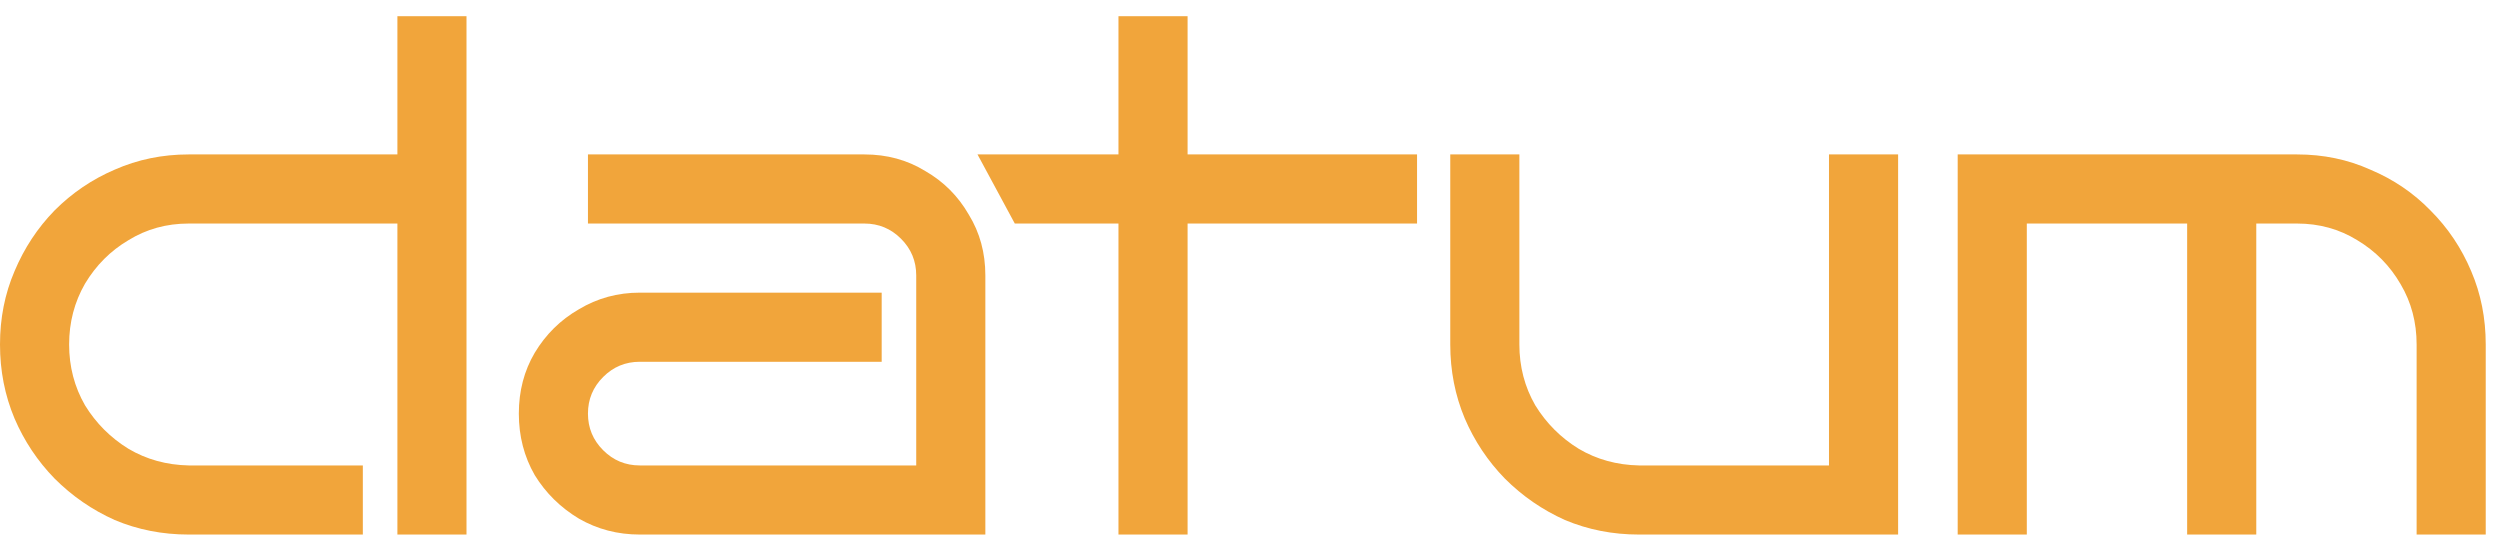
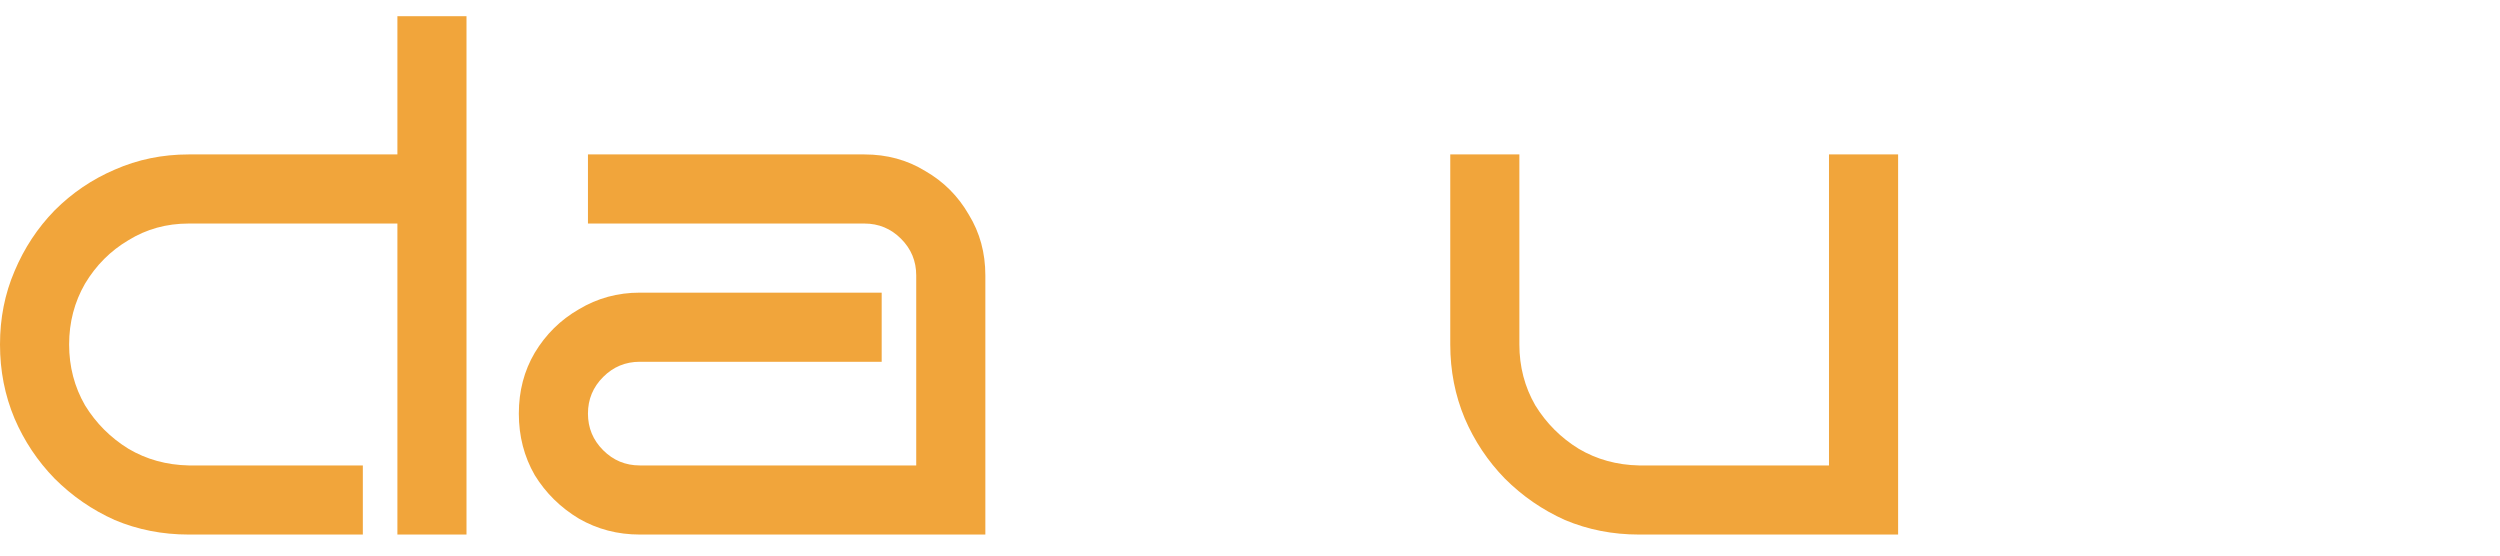
<svg xmlns="http://www.w3.org/2000/svg" width="171" height="38" viewBox="0 0 171 38" fill="none">
-   <path d="M138.634 36.563H133.906V10.563H157.118C158.915 10.563 160.585 10.909 162.129 11.603C163.705 12.265 165.076 13.194 166.242 14.392C167.44 15.589 168.369 16.976 169.031 18.552C169.693 20.096 170.024 21.767 170.024 23.563V36.563H165.297V23.563C165.297 22.05 164.934 20.679 164.209 19.45C163.484 18.189 162.492 17.181 161.231 16.425C160.002 15.668 158.631 15.29 157.118 15.29H154.329V36.563H149.601V15.29H138.634V36.563Z" fill="#F1A53B" />
-   <path d="M129.831 36.563H112.103C110.307 36.563 108.621 36.232 107.045 35.57C105.501 34.877 104.13 33.931 102.932 32.734C101.766 31.536 100.852 30.165 100.19 28.621C99.529 27.045 99.198 25.359 99.198 23.563V10.563H103.925V23.563C103.925 25.076 104.287 26.462 105.012 27.723C105.769 28.952 106.761 29.945 107.991 30.701C109.22 31.426 110.591 31.804 112.103 31.836H125.103V10.563H129.831V36.563Z" fill="#F1A53B" />
-   <path d="M81.231 36.563H76.503V15.29H69.412L66.861 10.563H76.503V1.108H81.231V10.563H96.926V15.29H81.231V36.563Z" fill="#F1A53B" />
+   <path d="M129.831 36.563H112.103C110.307 36.563 108.621 36.232 107.045 35.57C105.501 34.877 104.13 33.931 102.932 32.734C101.766 31.536 100.852 30.165 100.19 28.621C99.529 27.045 99.198 25.359 99.198 23.563V10.563H103.925V23.563C103.925 25.076 104.287 26.462 105.012 27.723C105.769 28.952 106.761 29.945 107.991 30.701C109.22 31.426 110.591 31.804 112.103 31.836H125.103V10.563H129.831V36.563" fill="#F1A53B" />
  <path d="M67.398 36.563H43.761C42.248 36.563 40.862 36.201 39.601 35.476C38.34 34.719 37.332 33.727 36.576 32.498C35.851 31.237 35.488 29.834 35.488 28.29C35.488 26.746 35.851 25.359 36.576 24.13C37.332 22.87 38.34 21.877 39.601 21.152C40.862 20.396 42.248 20.017 43.761 20.017H60.307V24.745H43.761C42.784 24.745 41.949 25.091 41.256 25.785C40.562 26.478 40.216 27.313 40.216 28.29C40.216 29.267 40.562 30.102 41.256 30.796C41.949 31.489 42.784 31.836 43.761 31.836H62.67V18.836C62.67 17.859 62.324 17.023 61.63 16.33C60.937 15.637 60.102 15.29 59.125 15.29H40.216V10.563H59.125C60.669 10.563 62.056 10.941 63.285 11.697C64.546 12.422 65.538 13.415 66.263 14.676C67.019 15.905 67.398 17.291 67.398 18.836V36.563Z" fill="#F1A53B" />
  <path d="M31.909 36.563H27.182V15.29H12.906C11.393 15.29 10.022 15.668 8.793 16.425C7.564 17.149 6.571 18.142 5.815 19.403C5.09 20.663 4.728 22.05 4.728 23.563C4.728 25.076 5.09 26.462 5.815 27.723C6.571 28.952 7.564 29.945 8.793 30.701C10.022 31.426 11.393 31.804 12.906 31.836H24.818V36.563H12.906C11.109 36.563 9.423 36.232 7.848 35.57C6.303 34.877 4.932 33.931 3.735 32.734C2.569 31.536 1.655 30.165 0.993 28.621C0.331 27.045 0 25.359 0 23.563C0 21.767 0.331 20.096 0.993 18.552C1.655 16.976 2.569 15.589 3.735 14.392C4.932 13.194 6.303 12.265 7.848 11.603C9.423 10.909 11.109 10.563 12.906 10.563H27.182V1.108H31.909V36.563Z" fill="#F1A53B" />
</svg>